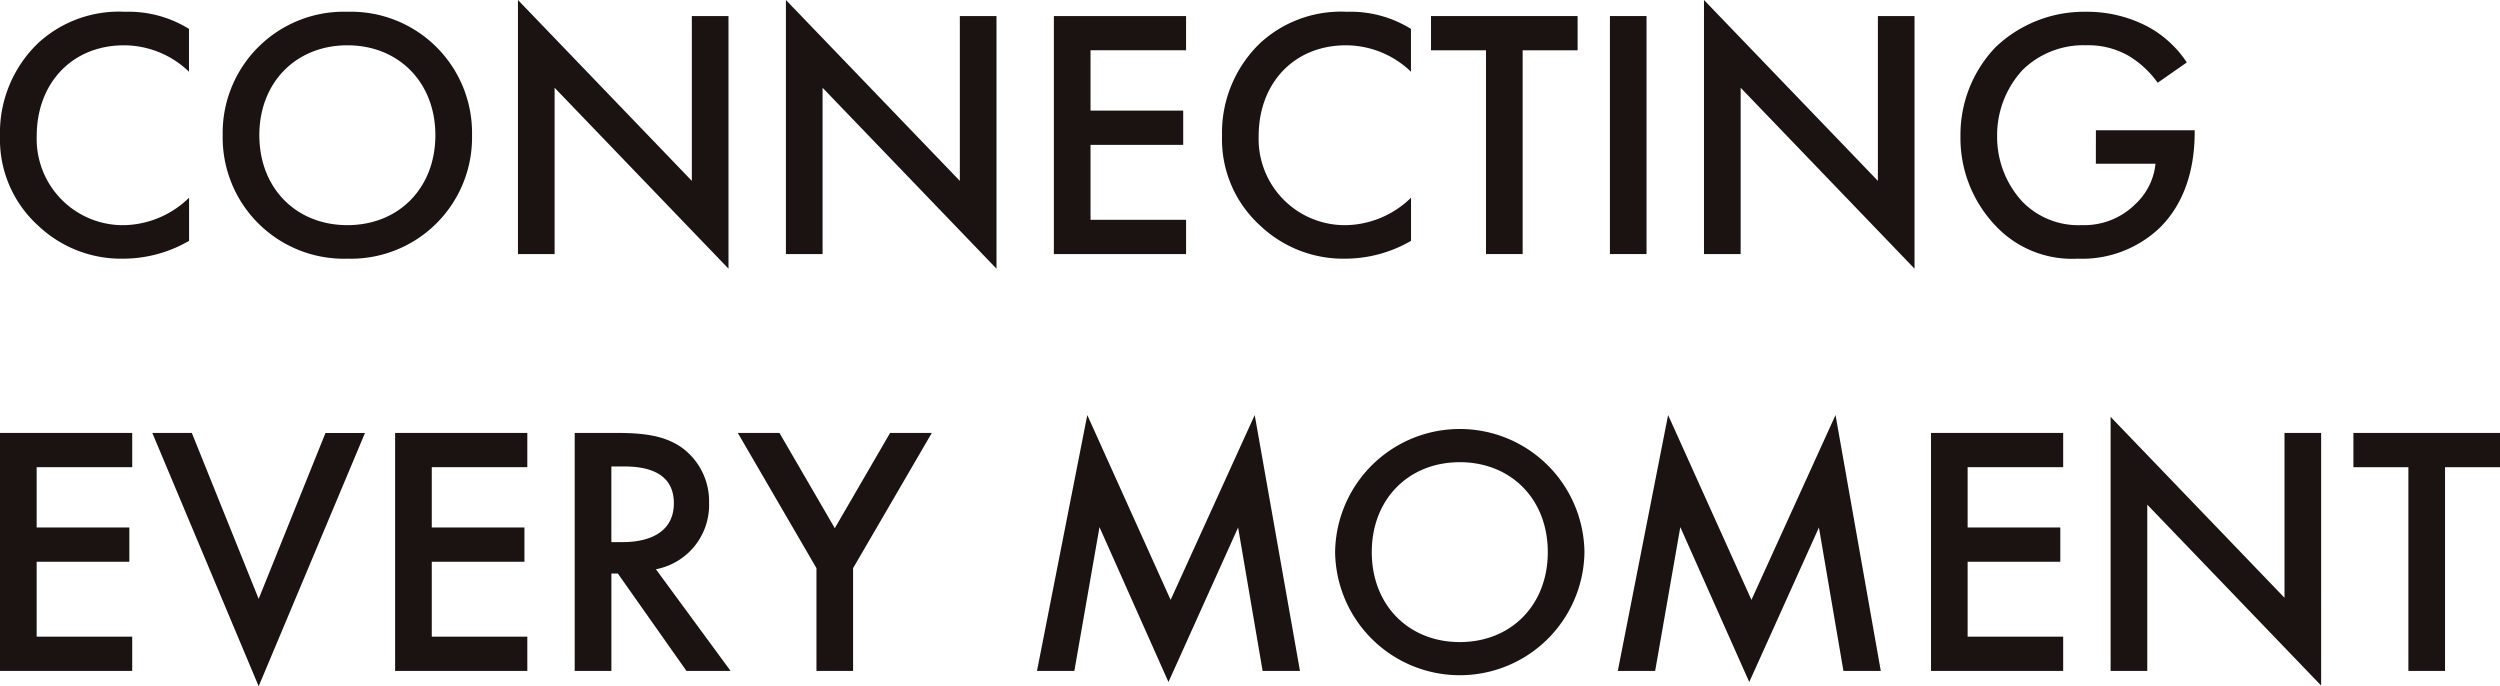
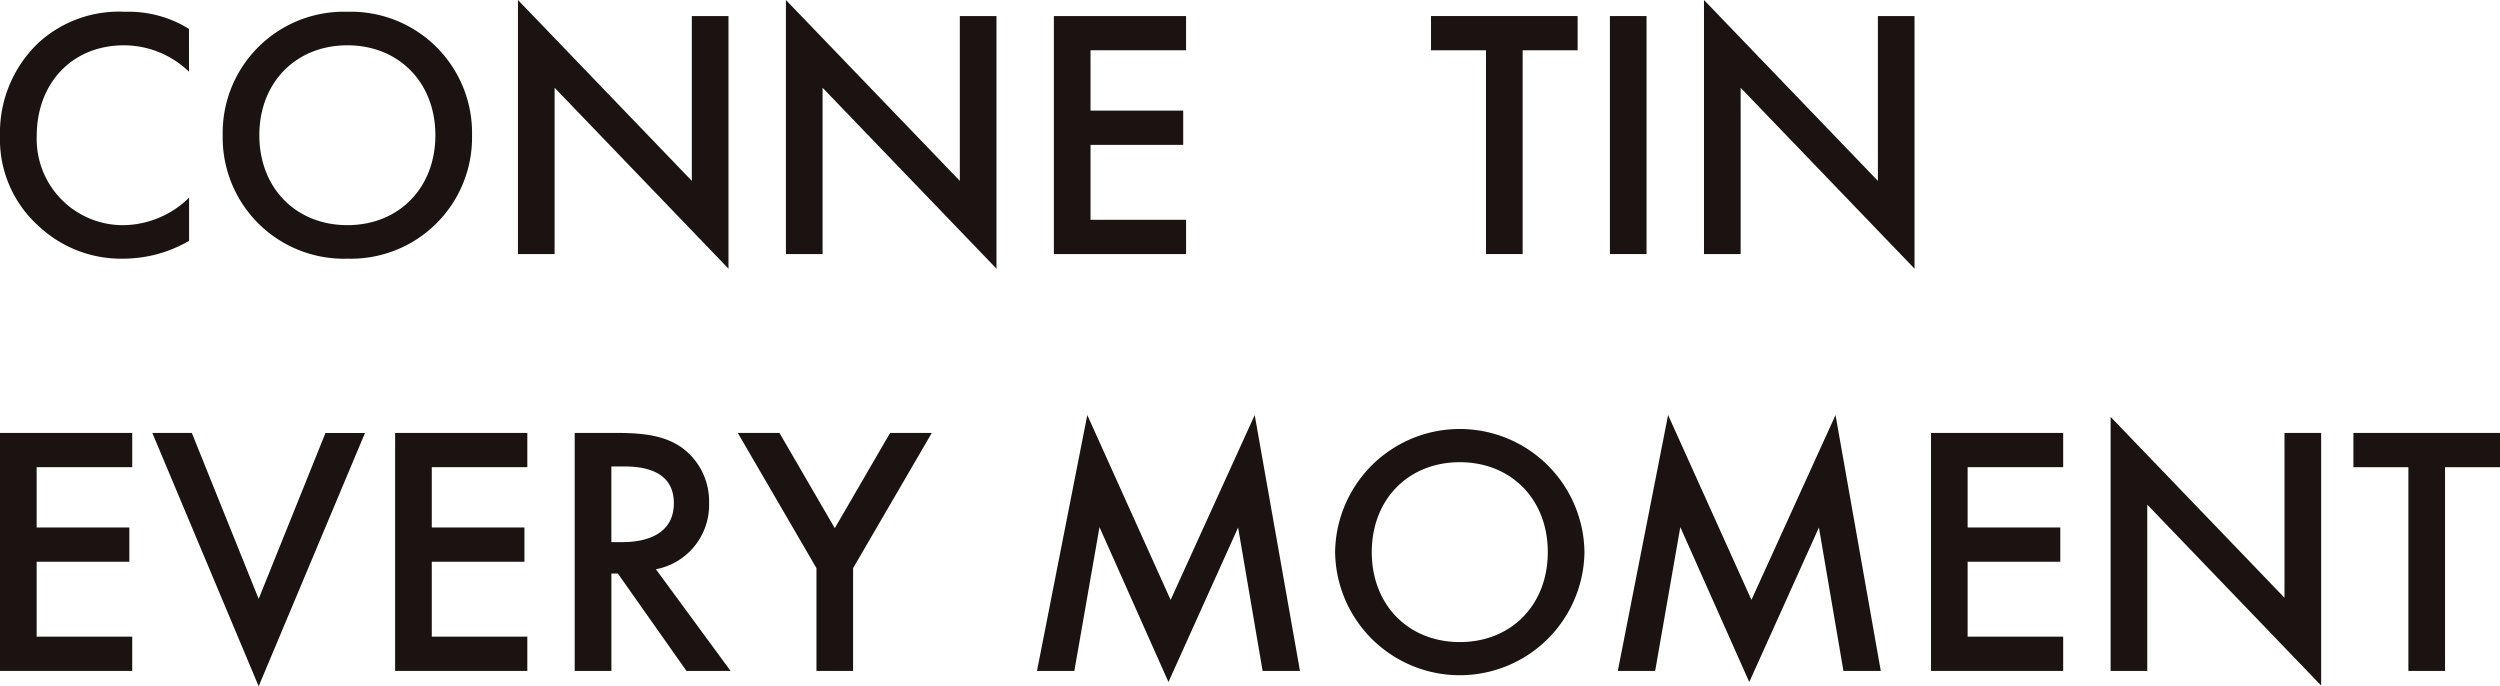
<svg xmlns="http://www.w3.org/2000/svg" width="255" height="70" viewBox="0 0 255 70">
  <defs>
    <clipPath id="a">
      <rect width="255" height="70" fill="none" />
    </clipPath>
  </defs>
  <g transform="translate(0 0)">
    <g transform="translate(0 0)" clip-path="url(#a)">
      <path d="M19.277,6.774a9.568,9.568,0,0,0-6.631-2.693c-5.314,0-8.9,3.893-8.9,9.244a8.793,8.793,0,0,0,8.94,9.1,9.743,9.743,0,0,0,6.6-2.8v4.4a13.423,13.423,0,0,1-6.708,1.819A12.285,12.285,0,0,1,3.922,22.5,11.86,11.86,0,0,1,0,13.326a12.663,12.663,0,0,1,3.922-9.5A12.159,12.159,0,0,1,12.754.661a11.669,11.669,0,0,1,6.523,1.747Z" transform="translate(0 0.541)" fill="#1a1311" />
      <path d="M37.832,13.252A12.358,12.358,0,0,1,25.117,25.845,12.358,12.358,0,0,1,12.4,13.252,12.358,12.358,0,0,1,25.117.66,12.357,12.357,0,0,1,37.832,13.252m-3.739,0c0-5.385-3.737-9.171-8.976-9.171s-8.98,3.786-8.98,9.171,3.737,9.173,8.98,9.173,8.976-3.786,8.976-9.173" transform="translate(10.315 0.54)" fill="#1a1311" />
      <path d="M28.84,25.913V0L46.576,18.45V1.638h3.739V27.405L32.579,8.953v16.96Z" transform="translate(23.991 0)" fill="#1a1311" />
      <path d="M43.76,25.913V0L61.5,18.45V1.638h3.739V27.405L47.5,8.953v16.96Z" transform="translate(36.403 0)" fill="#1a1311" />
      <path d="M72.164,4.393H62.419v6.151h9.453V14.04H62.419v7.641h9.746v3.495H58.68V.9H72.164Z" transform="translate(48.815 0.737)" fill="#1a1311" />
-       <path d="M87.318,6.774a9.575,9.575,0,0,0-6.635-2.693c-5.311,0-8.9,3.893-8.9,9.244a8.794,8.794,0,0,0,8.941,9.1,9.744,9.744,0,0,0,6.6-2.8v4.4a13.423,13.423,0,0,1-6.708,1.819,12.3,12.3,0,0,1-8.65-3.348,11.87,11.87,0,0,1-3.92-9.171,12.675,12.675,0,0,1,3.92-9.5A12.164,12.164,0,0,1,80.794.661a11.673,11.673,0,0,1,6.523,1.747Z" transform="translate(56.601 0.541)" fill="#1a1311" />
      <path d="M89.026,4.393V25.176H85.287V4.393H79.679V.9H94.633V4.393Z" transform="translate(66.284 0.737)" fill="#1a1311" />
      <rect width="3.735" height="24.276" transform="translate(164.212 1.637)" fill="#1a1311" />
      <path d="M94.879,25.913V0l17.738,18.45V1.638h3.737V27.405L98.618,8.953v16.96Z" transform="translate(78.928 0)" fill="#1a1311" />
-       <path d="M122.974,12.744h10.077v.182c0,4.148-1.248,7.532-3.627,9.826a11.477,11.477,0,0,1-8.32,3.093,10.69,10.69,0,0,1-8.319-3.311,12.951,12.951,0,0,1-3.625-9.171A12.929,12.929,0,0,1,112.712,4.3a13.076,13.076,0,0,1,9.2-3.639,13.293,13.293,0,0,1,6.375,1.528,11.087,11.087,0,0,1,3.959,3.641L129.276,7.9a9.954,9.954,0,0,0-3-2.767,8.3,8.3,0,0,0-4.327-1.055A8.848,8.848,0,0,0,115.5,6.593a9.8,9.8,0,0,0-2.6,6.8,9.728,9.728,0,0,0,2.53,6.588,7.961,7.961,0,0,0,6.12,2.44A7.377,7.377,0,0,0,127,20.278a6.494,6.494,0,0,0,2.052-4.114h-6.082Z" transform="translate(90.808 0.54)" fill="#1a1311" />
      <path d="M13.487,27.765H3.739v6.151h9.454v3.495H3.739v7.641h9.747v3.495H0V24.272H13.487Z" transform="translate(0 19.887)" fill="#1a1311" />
      <path d="M12.511,24.272,19.329,41.2l6.815-16.924h4.03L19.329,50.113,8.481,24.272Z" transform="translate(7.055 19.887)" fill="#1a1311" />
      <path d="M35.485,27.765H25.739v6.151h9.453v3.495H25.739v7.641h9.746v3.495H22V24.272H35.485Z" transform="translate(18.302 19.887)" fill="#1a1311" />
      <path d="M36.362,24.272c2.969,0,4.873.364,6.45,1.419a6.761,6.761,0,0,1,2.894,5.715,6.671,6.671,0,0,1-5.424,6.77L47.9,48.548H43.4l-7-9.936h-.658v9.936H32V24.272Zm-.623,11.136h1.174c1.022,0,5.2-.111,5.2-3.968,0-3.42-3.263-3.748-5.094-3.748h-1.28Z" transform="translate(26.62 19.887)" fill="#1a1311" />
      <path d="M49.105,38.065,41.08,24.272h4.25l5.644,9.717,5.642-9.717H60.87L52.841,38.065V48.548H49.105Z" transform="translate(34.174 19.887)" fill="#1a1311" />
      <path d="M57.74,49.368l5.131-26.1,8.5,18.854,8.577-18.854,4.616,26.1h-3.81l-2.5-14.631L71.15,50.5,64.115,34.7,61.551,49.368Z" transform="translate(48.033 19.067)" fill="#1a1311" />
      <path d="M99.772,36.624a12.717,12.717,0,0,1-25.432,0,12.717,12.717,0,0,1,25.432,0m-3.739,0c0-5.385-3.735-9.171-8.976-9.171s-8.978,3.786-8.978,9.171S81.814,45.8,87.057,45.8s8.976-3.786,8.976-9.173" transform="translate(61.842 19.691)" fill="#1a1311" />
      <path d="M90.08,49.368l5.131-26.1,8.5,18.854,8.577-18.854,4.616,26.1h-3.81l-2.5-14.631L103.489,50.5,96.455,34.7,93.89,49.368Z" transform="translate(74.936 19.067)" fill="#1a1311" />
      <path d="M121,27.765h-9.746v6.151h9.453v3.495h-9.453v7.641H121v3.495H107.52V24.272H121Z" transform="translate(89.444 19.887)" fill="#1a1311" />
      <path d="M117.519,49.285V23.372l17.736,18.45V25.009h3.739V50.777L121.258,32.325v16.96Z" transform="translate(97.763 19.15)" fill="#1a1311" />
      <path d="M140.385,27.765V48.548h-3.739V27.765h-5.607V24.272h14.954v3.493Z" transform="translate(109.009 19.887)" fill="#1a1311" />
    </g>
  </g>
</svg>